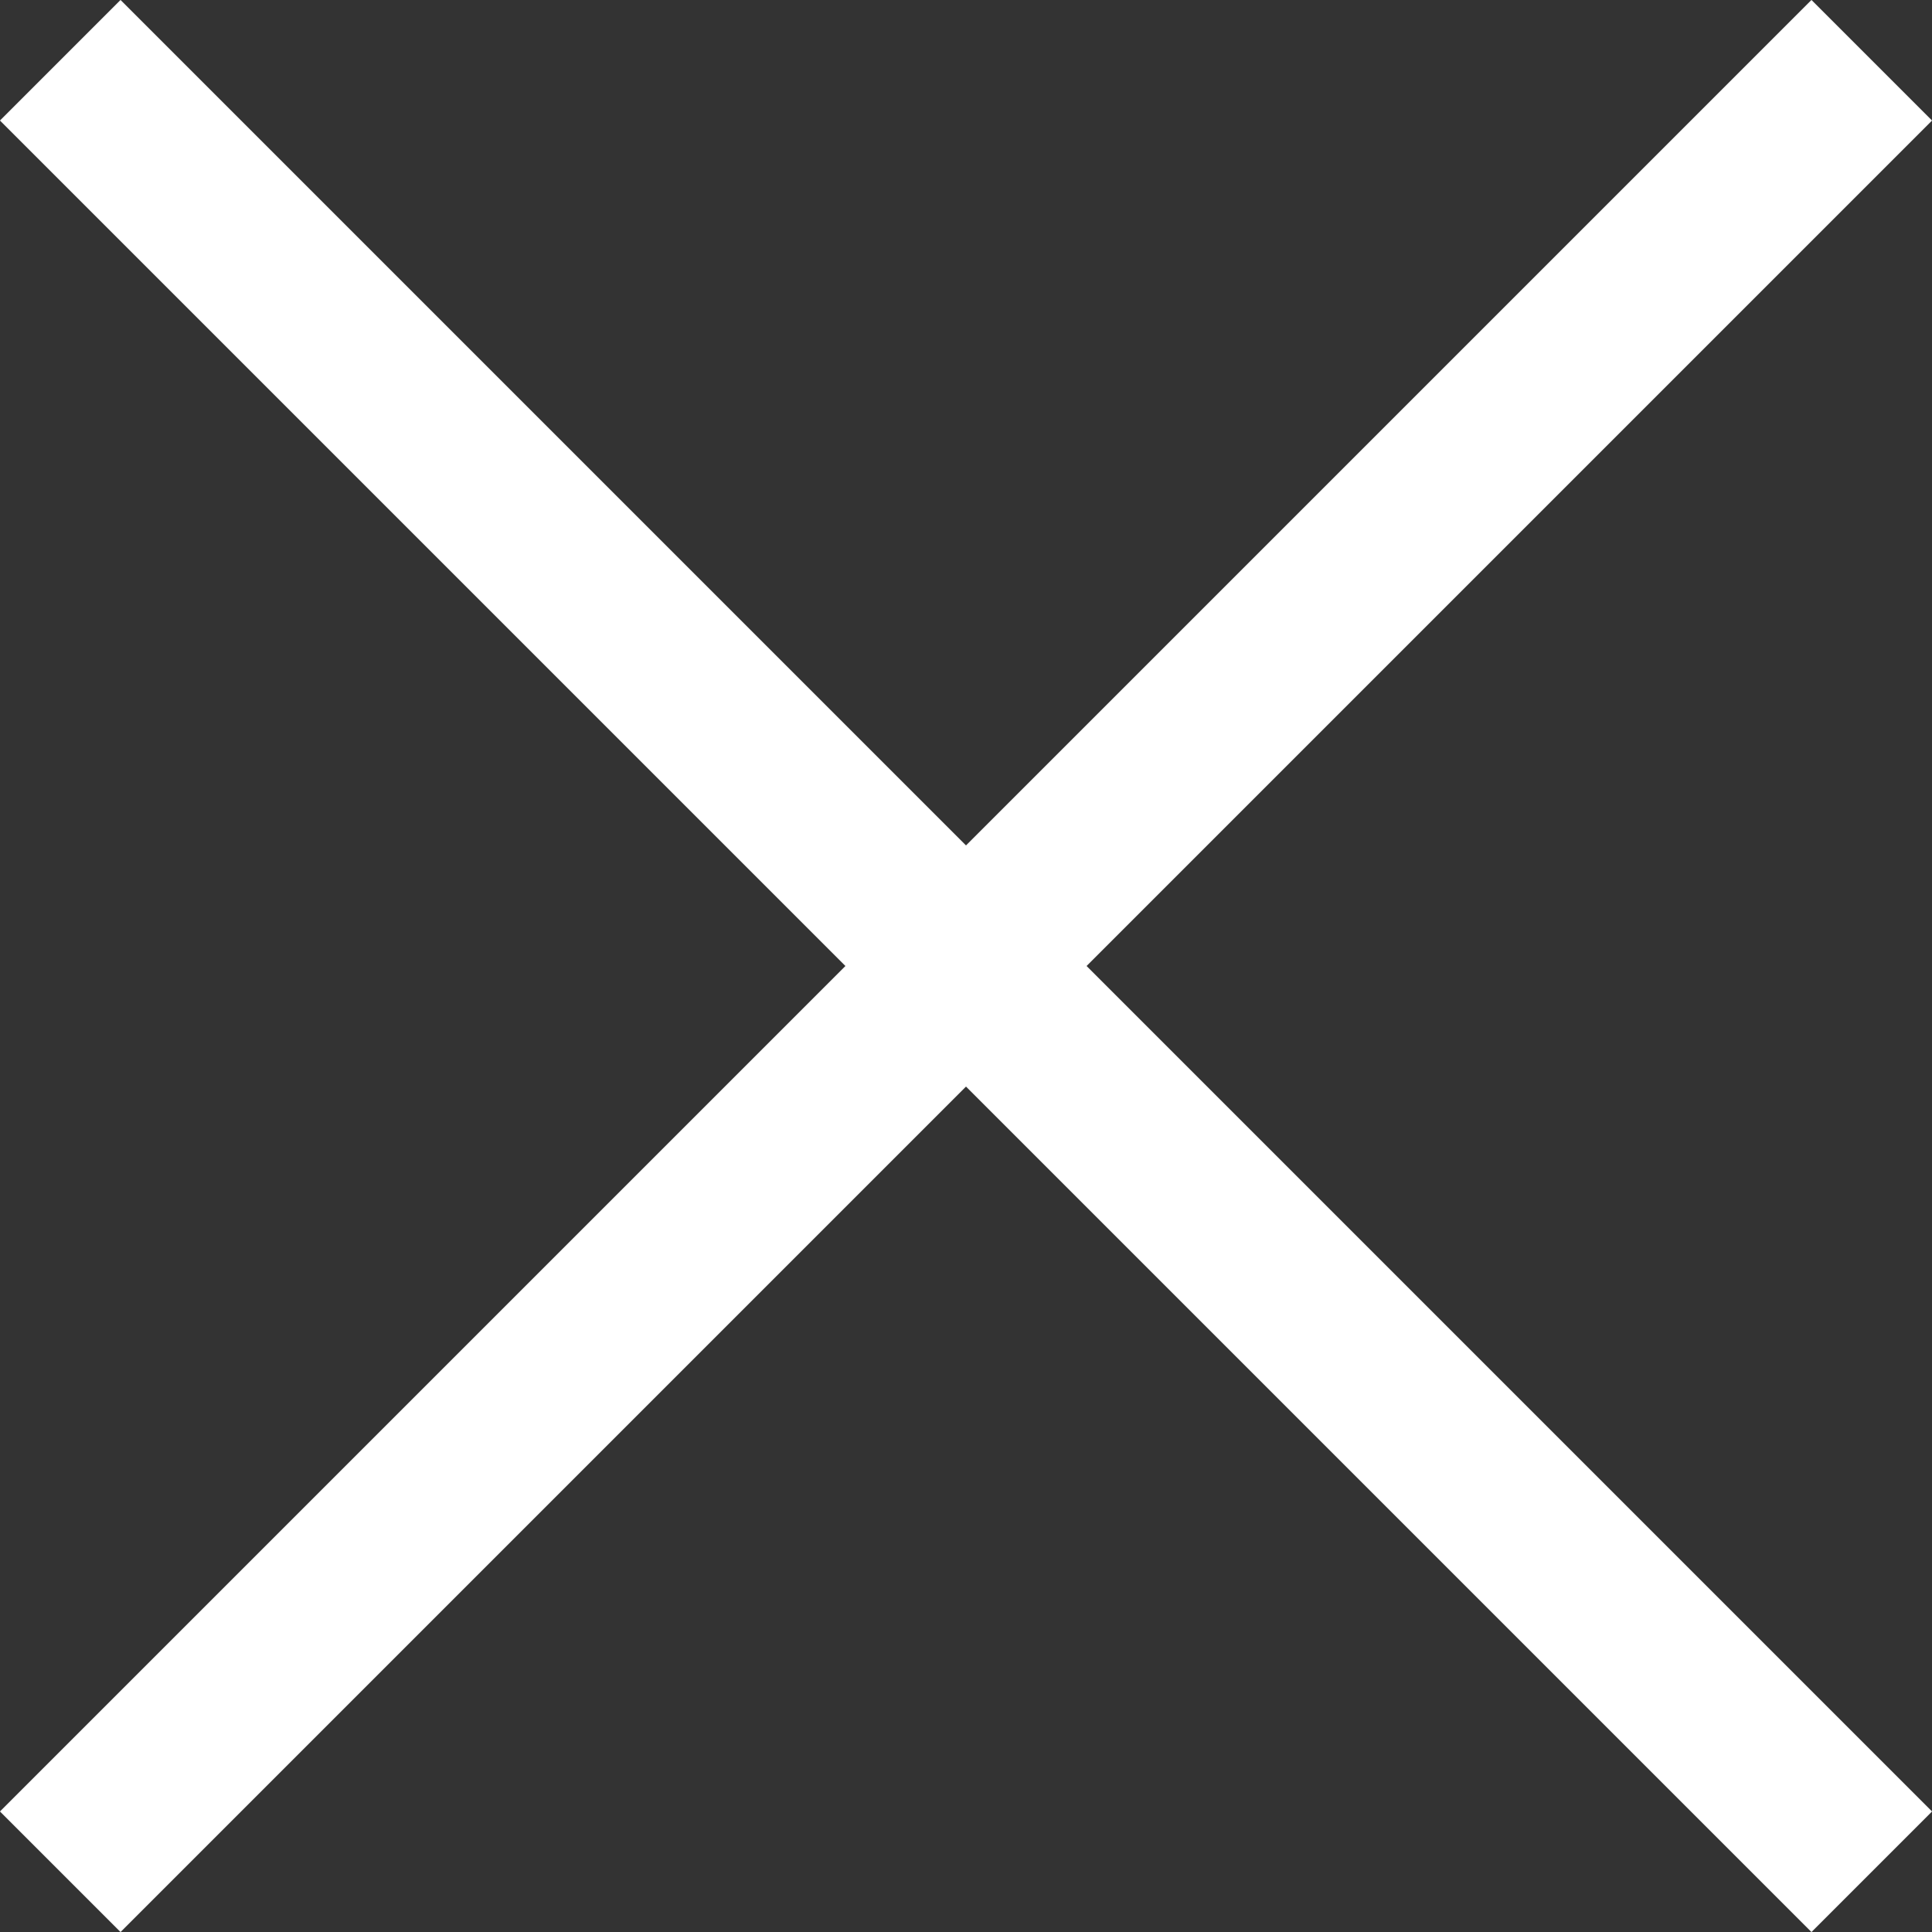
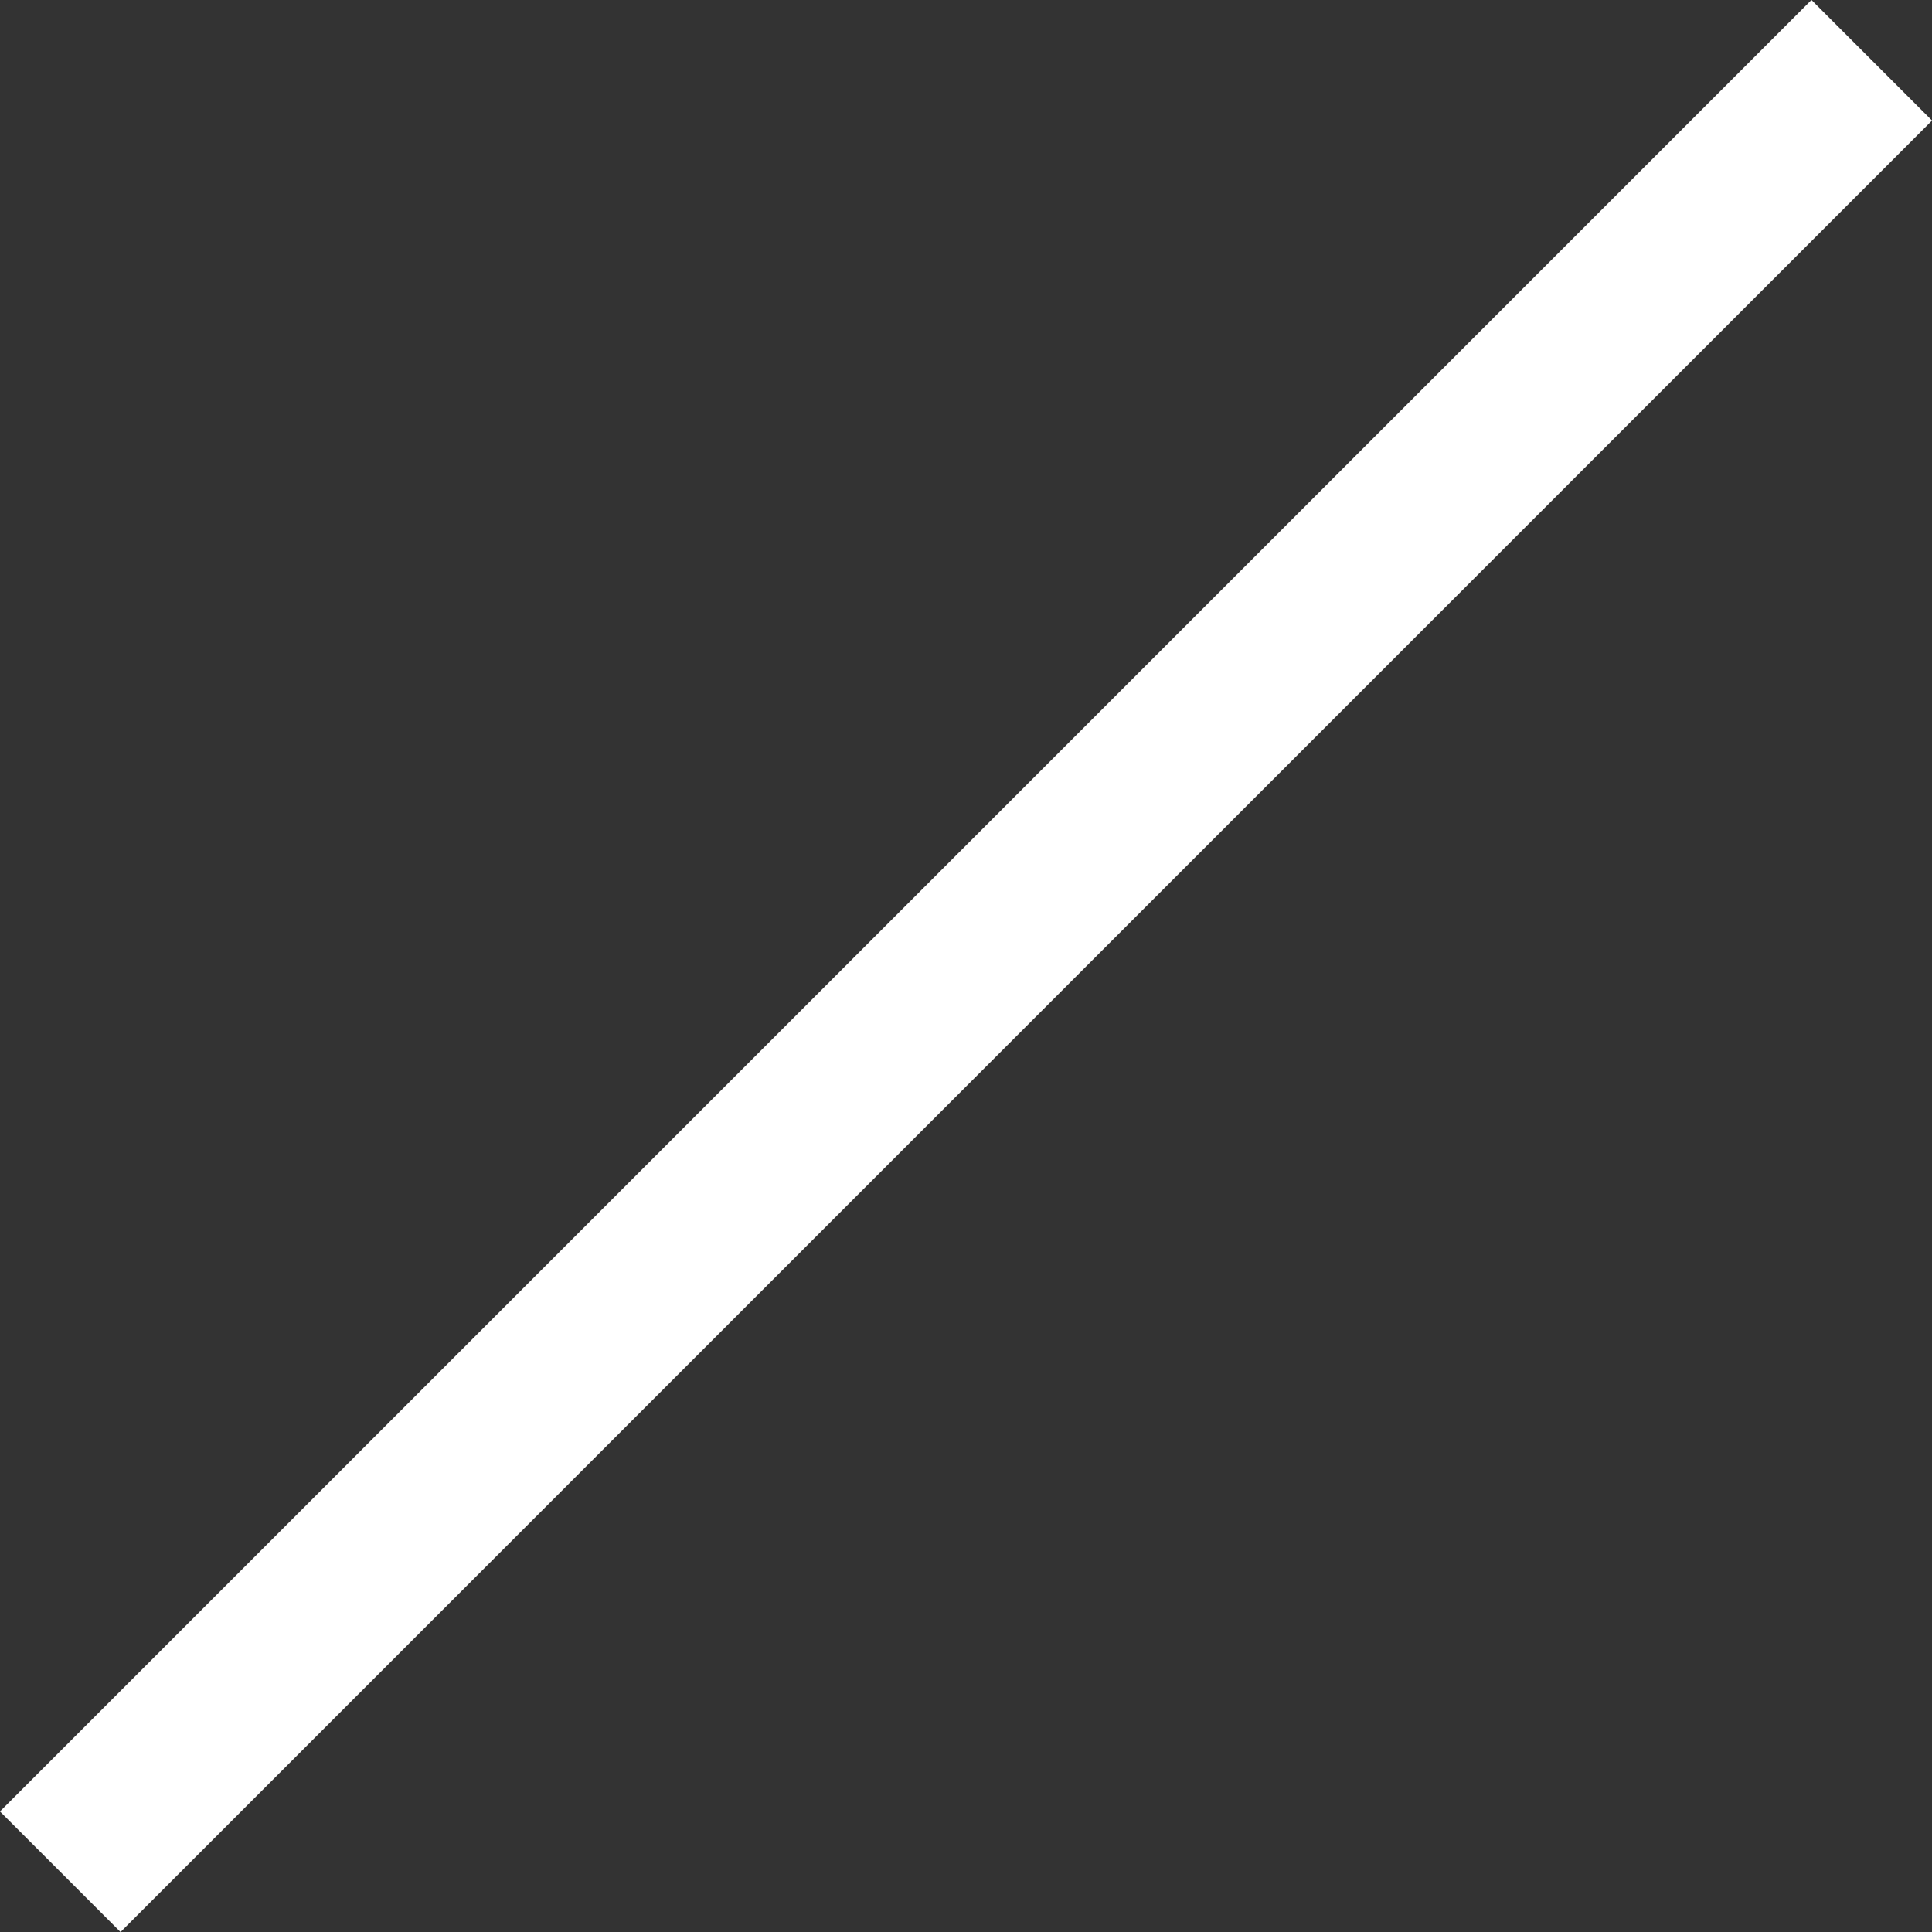
<svg xmlns="http://www.w3.org/2000/svg" id="Layer_1" viewBox="0 0 33.99 33.99">
  <rect x="0" y="0" width="33.99" height="33.99" fill="#333333" stroke="none" />
  <defs>
    <style>.cls-1{fill:none;stroke:#fff;stroke-miterlimit:10;stroke-width:3px;}</style>
  </defs>
-   <line class="cls-1" x1="1.06" y1="1.06" x2="32.93" y2="32.93" />
  <line class="cls-1" x1="1.06" y1="32.93" x2="32.93" y2="1.06" />
</svg>